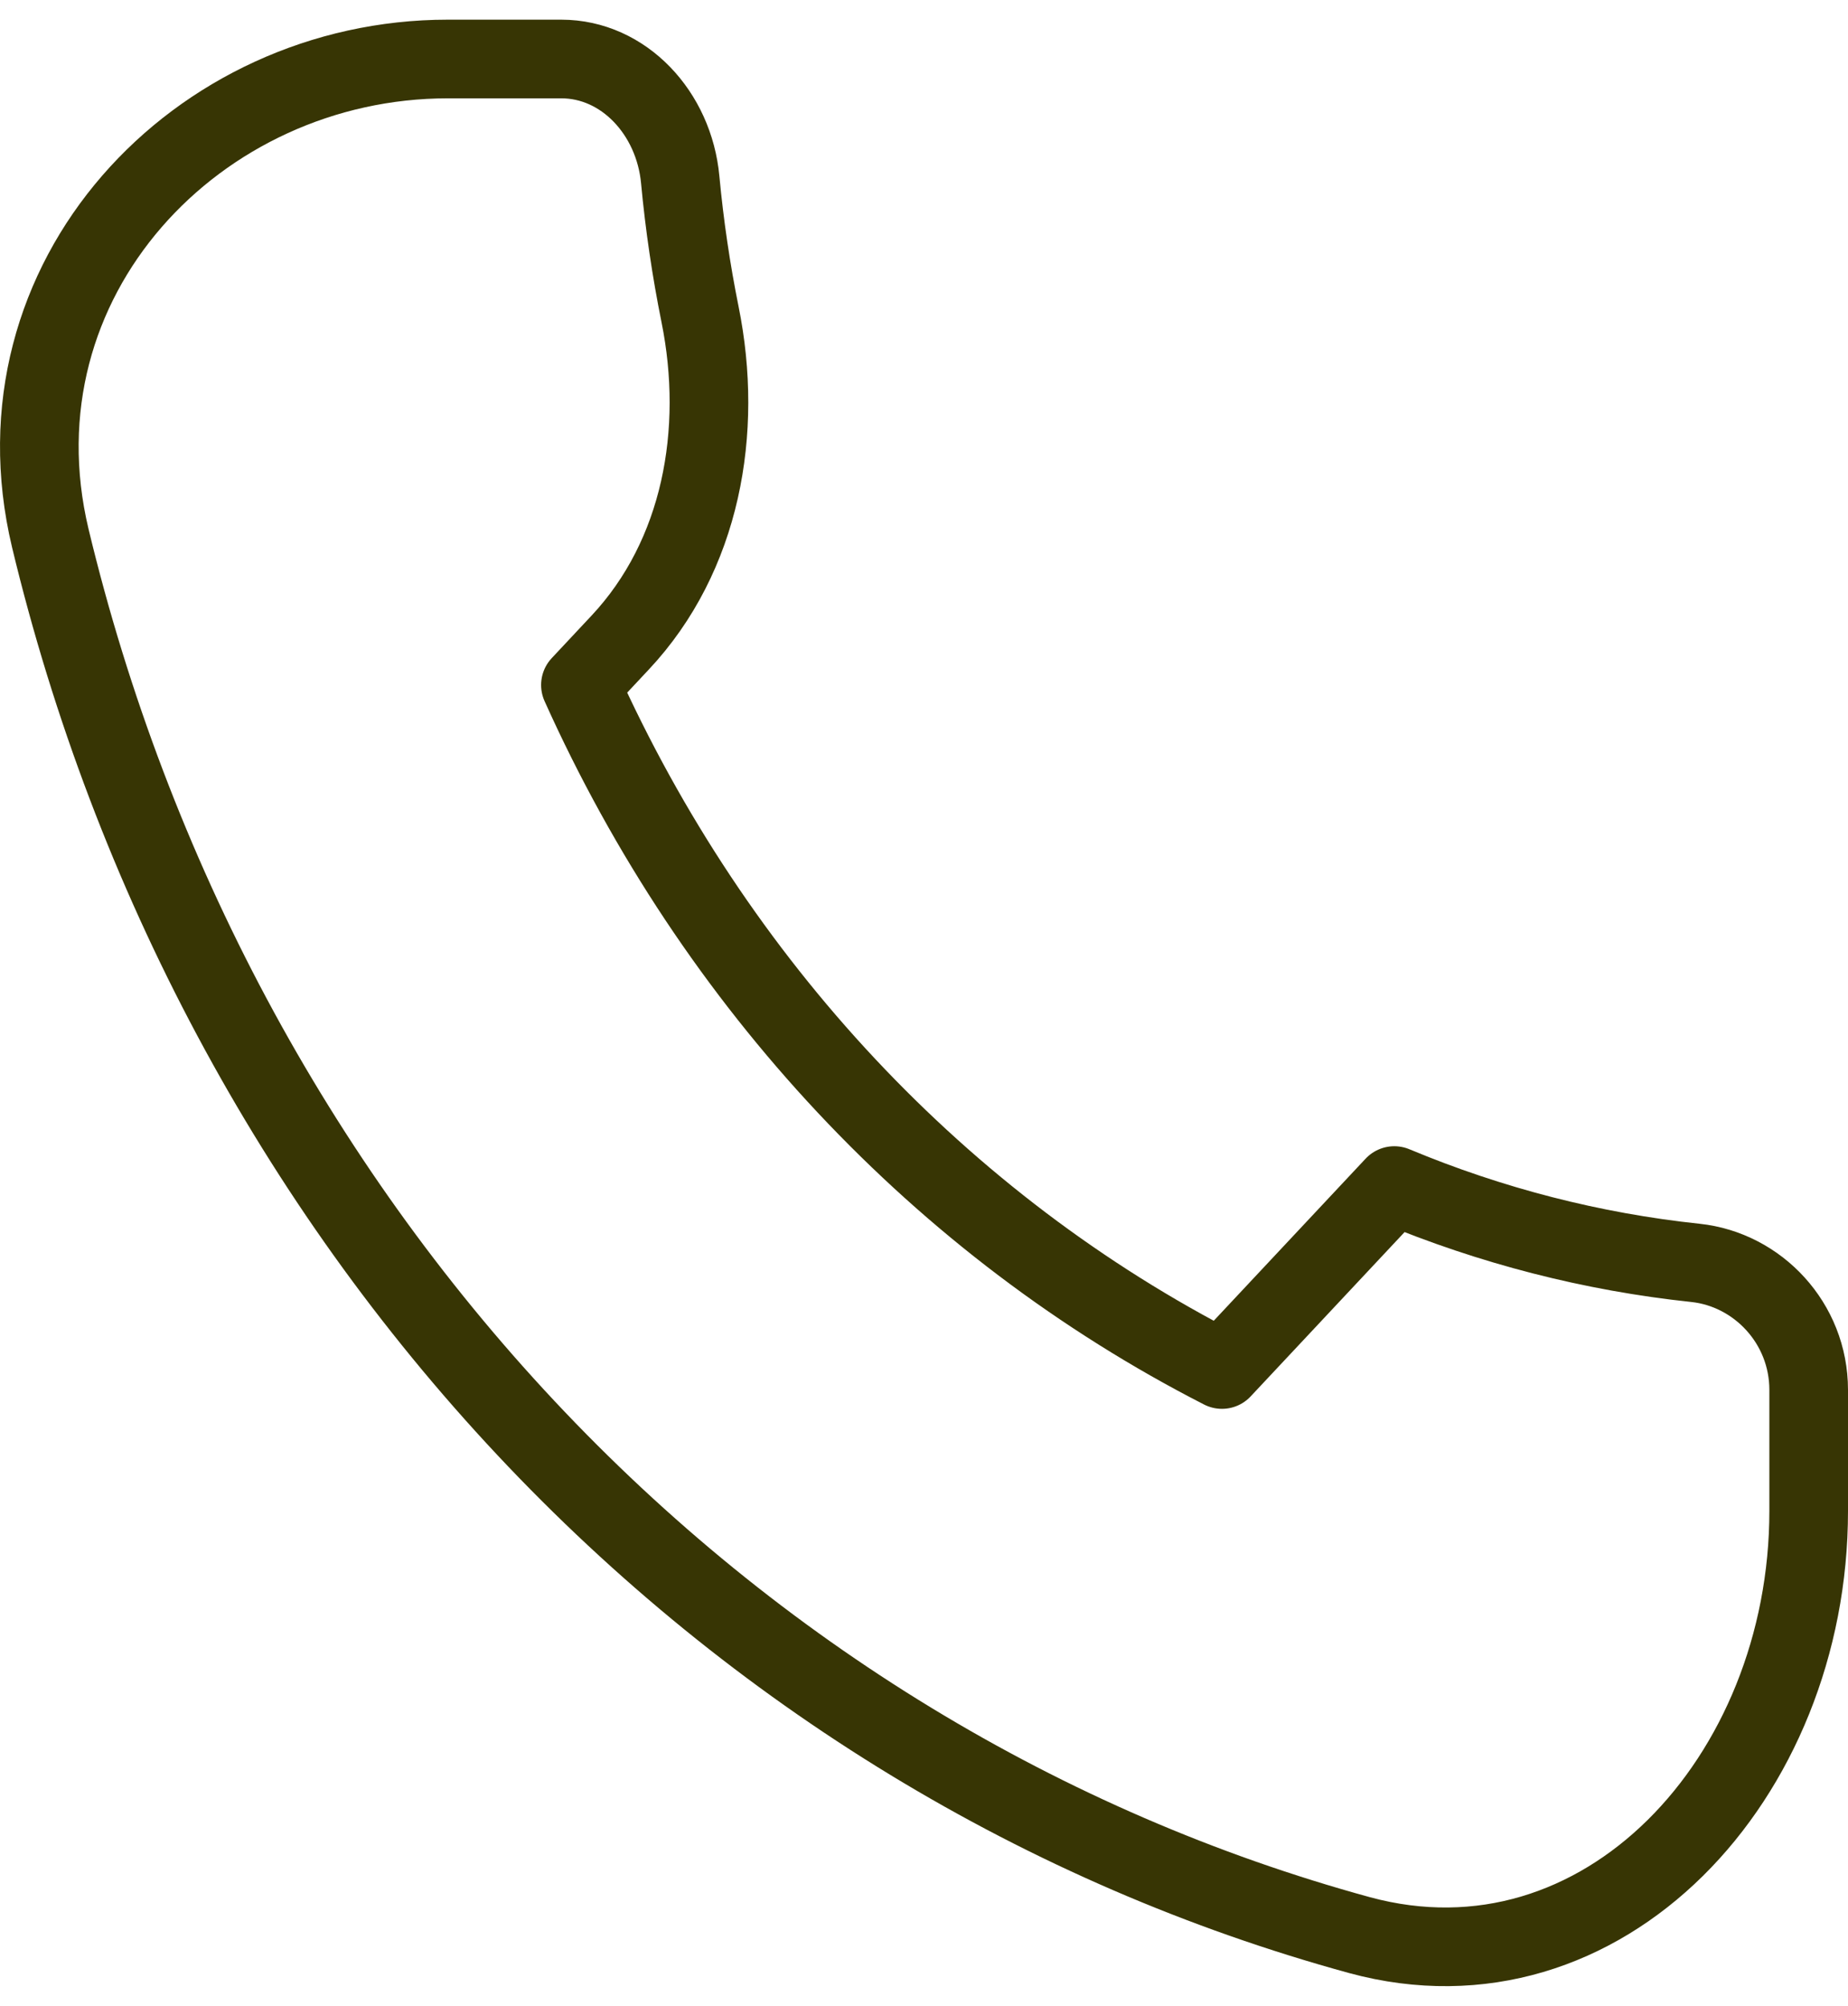
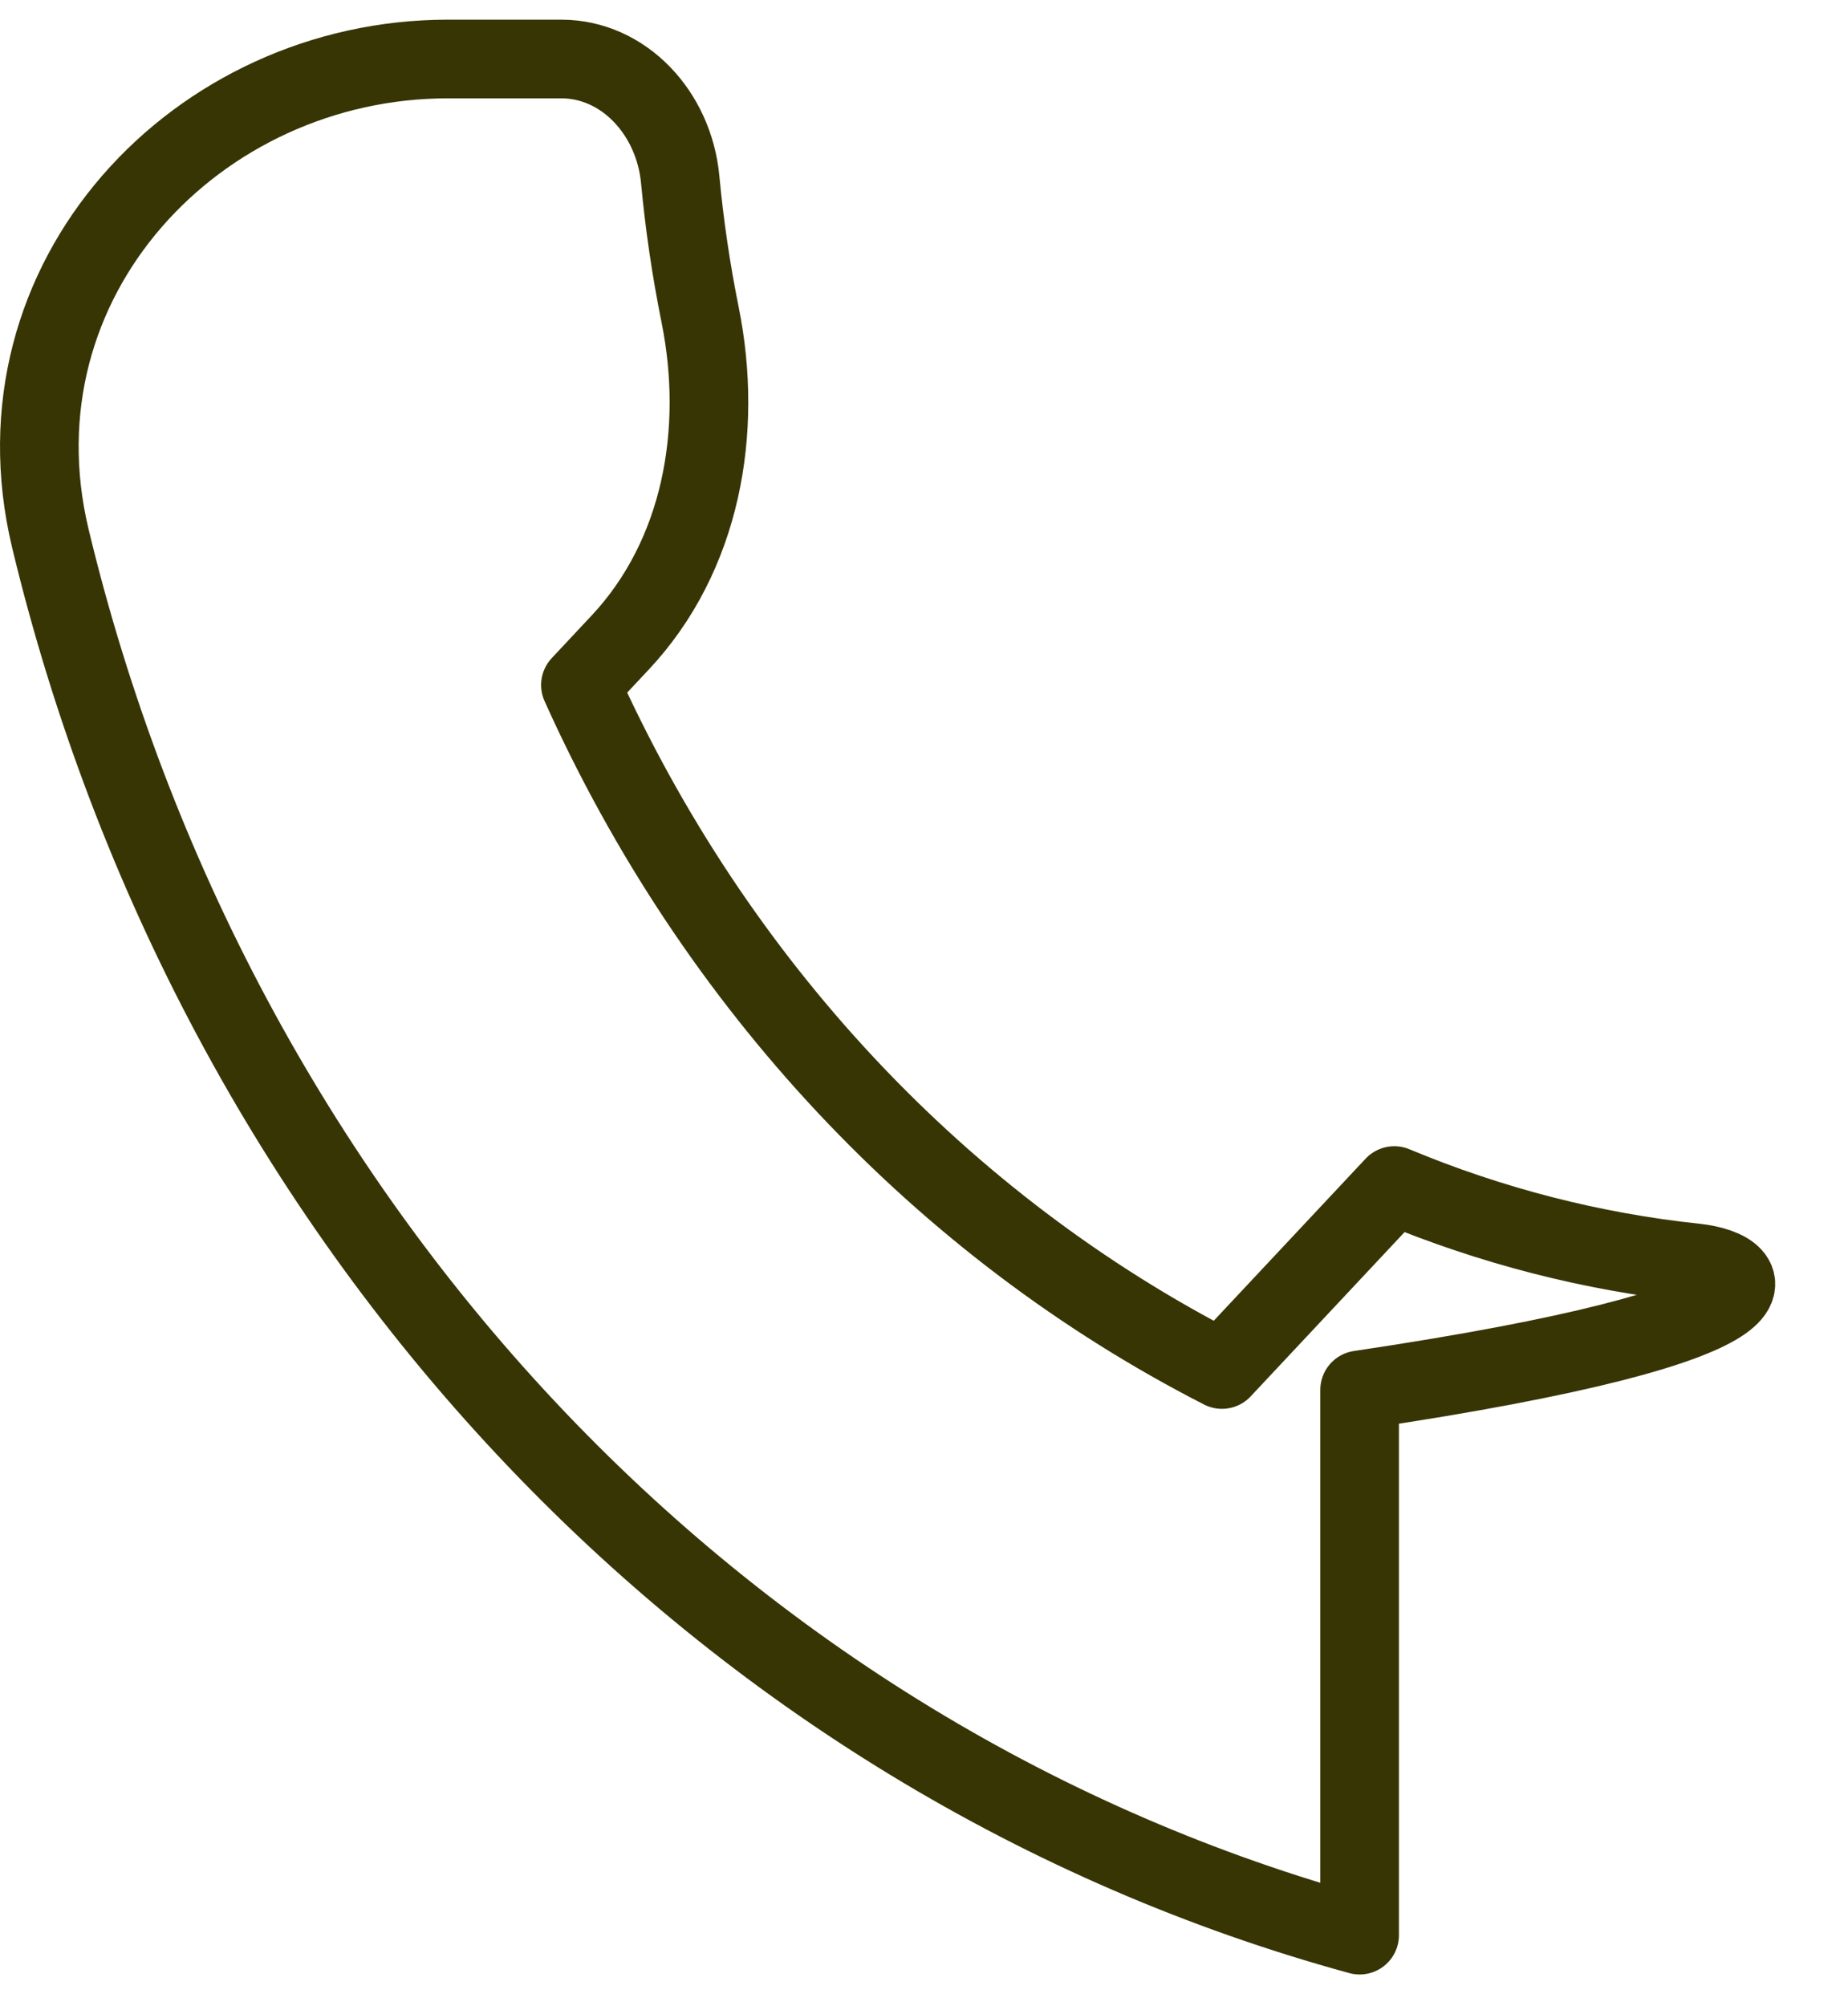
<svg xmlns="http://www.w3.org/2000/svg" width="47" height="51" viewBox="0 0 47 51" fill="none">
-   <path d="M1.279 13.683C3.336 22.243 7.513 30.056 13.371 36.304C19.229 42.553 26.554 47.008 34.579 49.203C40.754 50.879 46 45.216 46 38.417V35.34C46 33.642 44.705 32.279 43.122 32.11C40.496 31.832 37.919 31.17 35.461 30.144L31.078 34.821C23.94 31.171 18.184 25.031 14.762 17.417L15.771 16.34C17.84 14.134 18.404 10.963 17.805 7.998C17.577 6.868 17.408 5.723 17.3 4.57C17.144 2.878 15.867 1.5 14.274 1.5H11.39C5.016 1.5 -0.293 7.096 1.279 13.683Z" stroke="#373504" stroke-width="2" stroke-linecap="round" stroke-linejoin="round" />
+   <path d="M1.279 13.683C3.336 22.243 7.513 30.056 13.371 36.304C19.229 42.553 26.554 47.008 34.579 49.203V35.34C46 33.642 44.705 32.279 43.122 32.11C40.496 31.832 37.919 31.17 35.461 30.144L31.078 34.821C23.94 31.171 18.184 25.031 14.762 17.417L15.771 16.34C17.84 14.134 18.404 10.963 17.805 7.998C17.577 6.868 17.408 5.723 17.3 4.57C17.144 2.878 15.867 1.5 14.274 1.5H11.39C5.016 1.5 -0.293 7.096 1.279 13.683Z" stroke="#373504" stroke-width="2" stroke-linecap="round" stroke-linejoin="round" />
</svg>